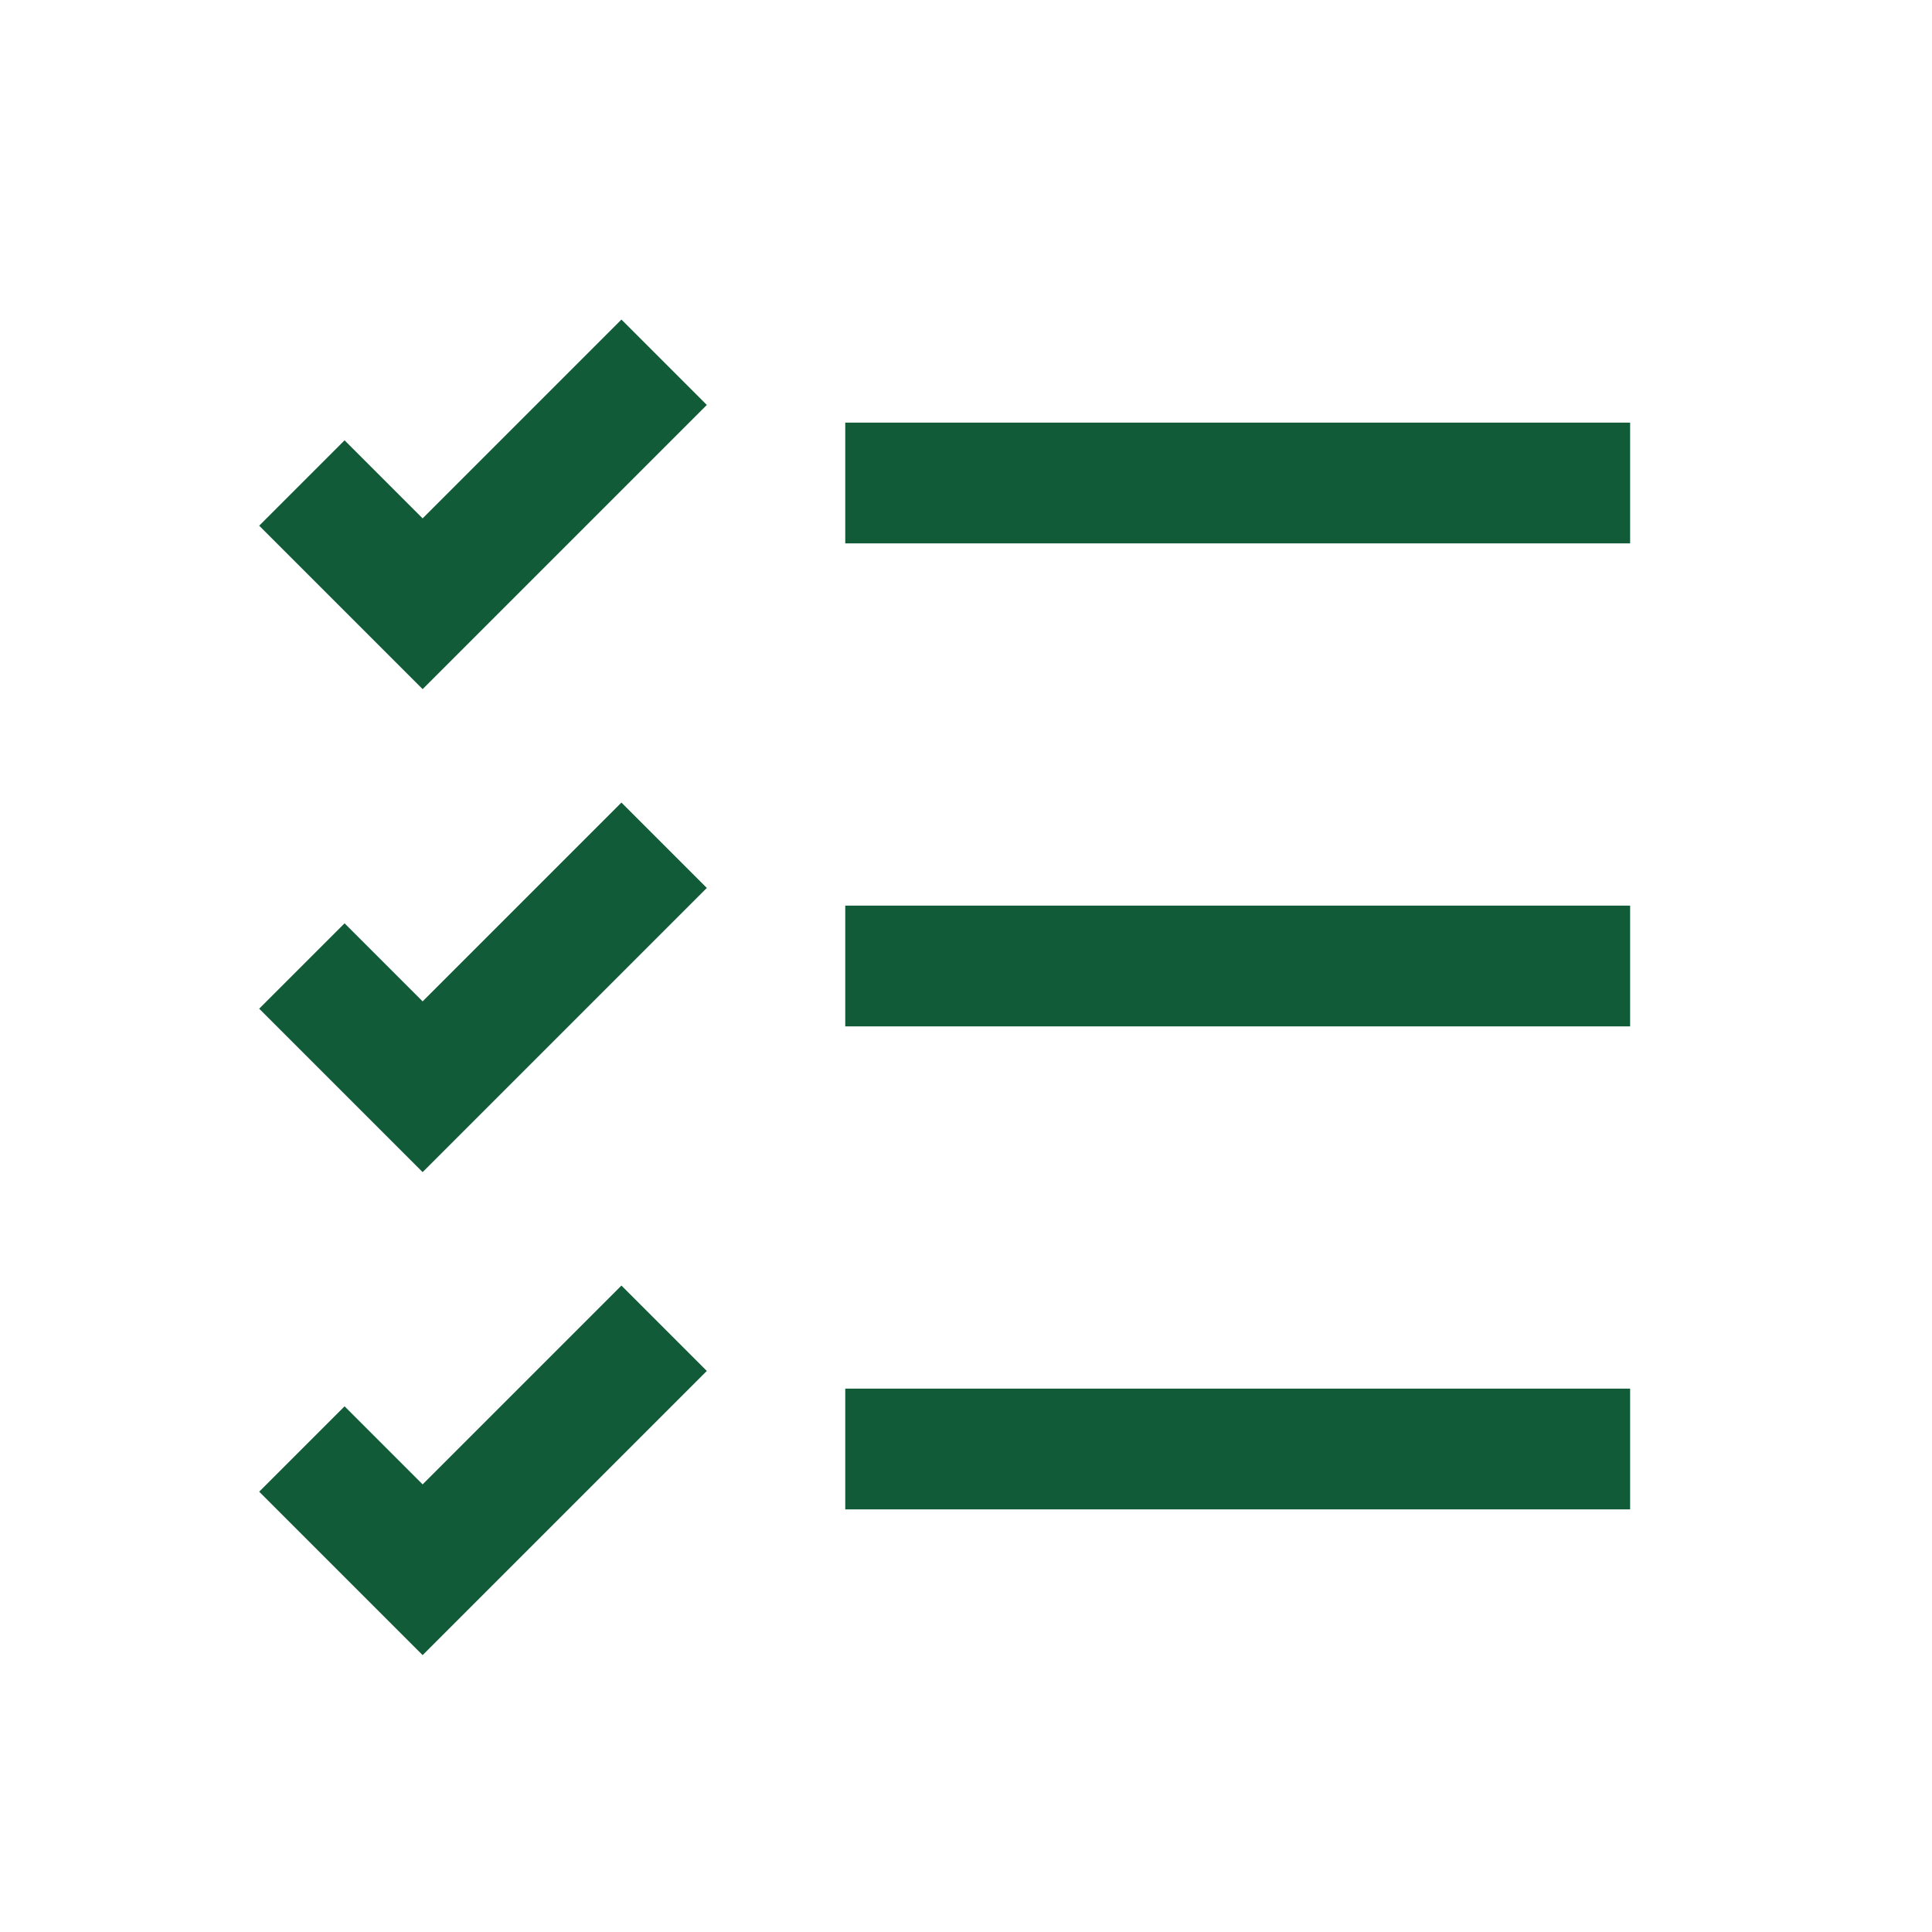
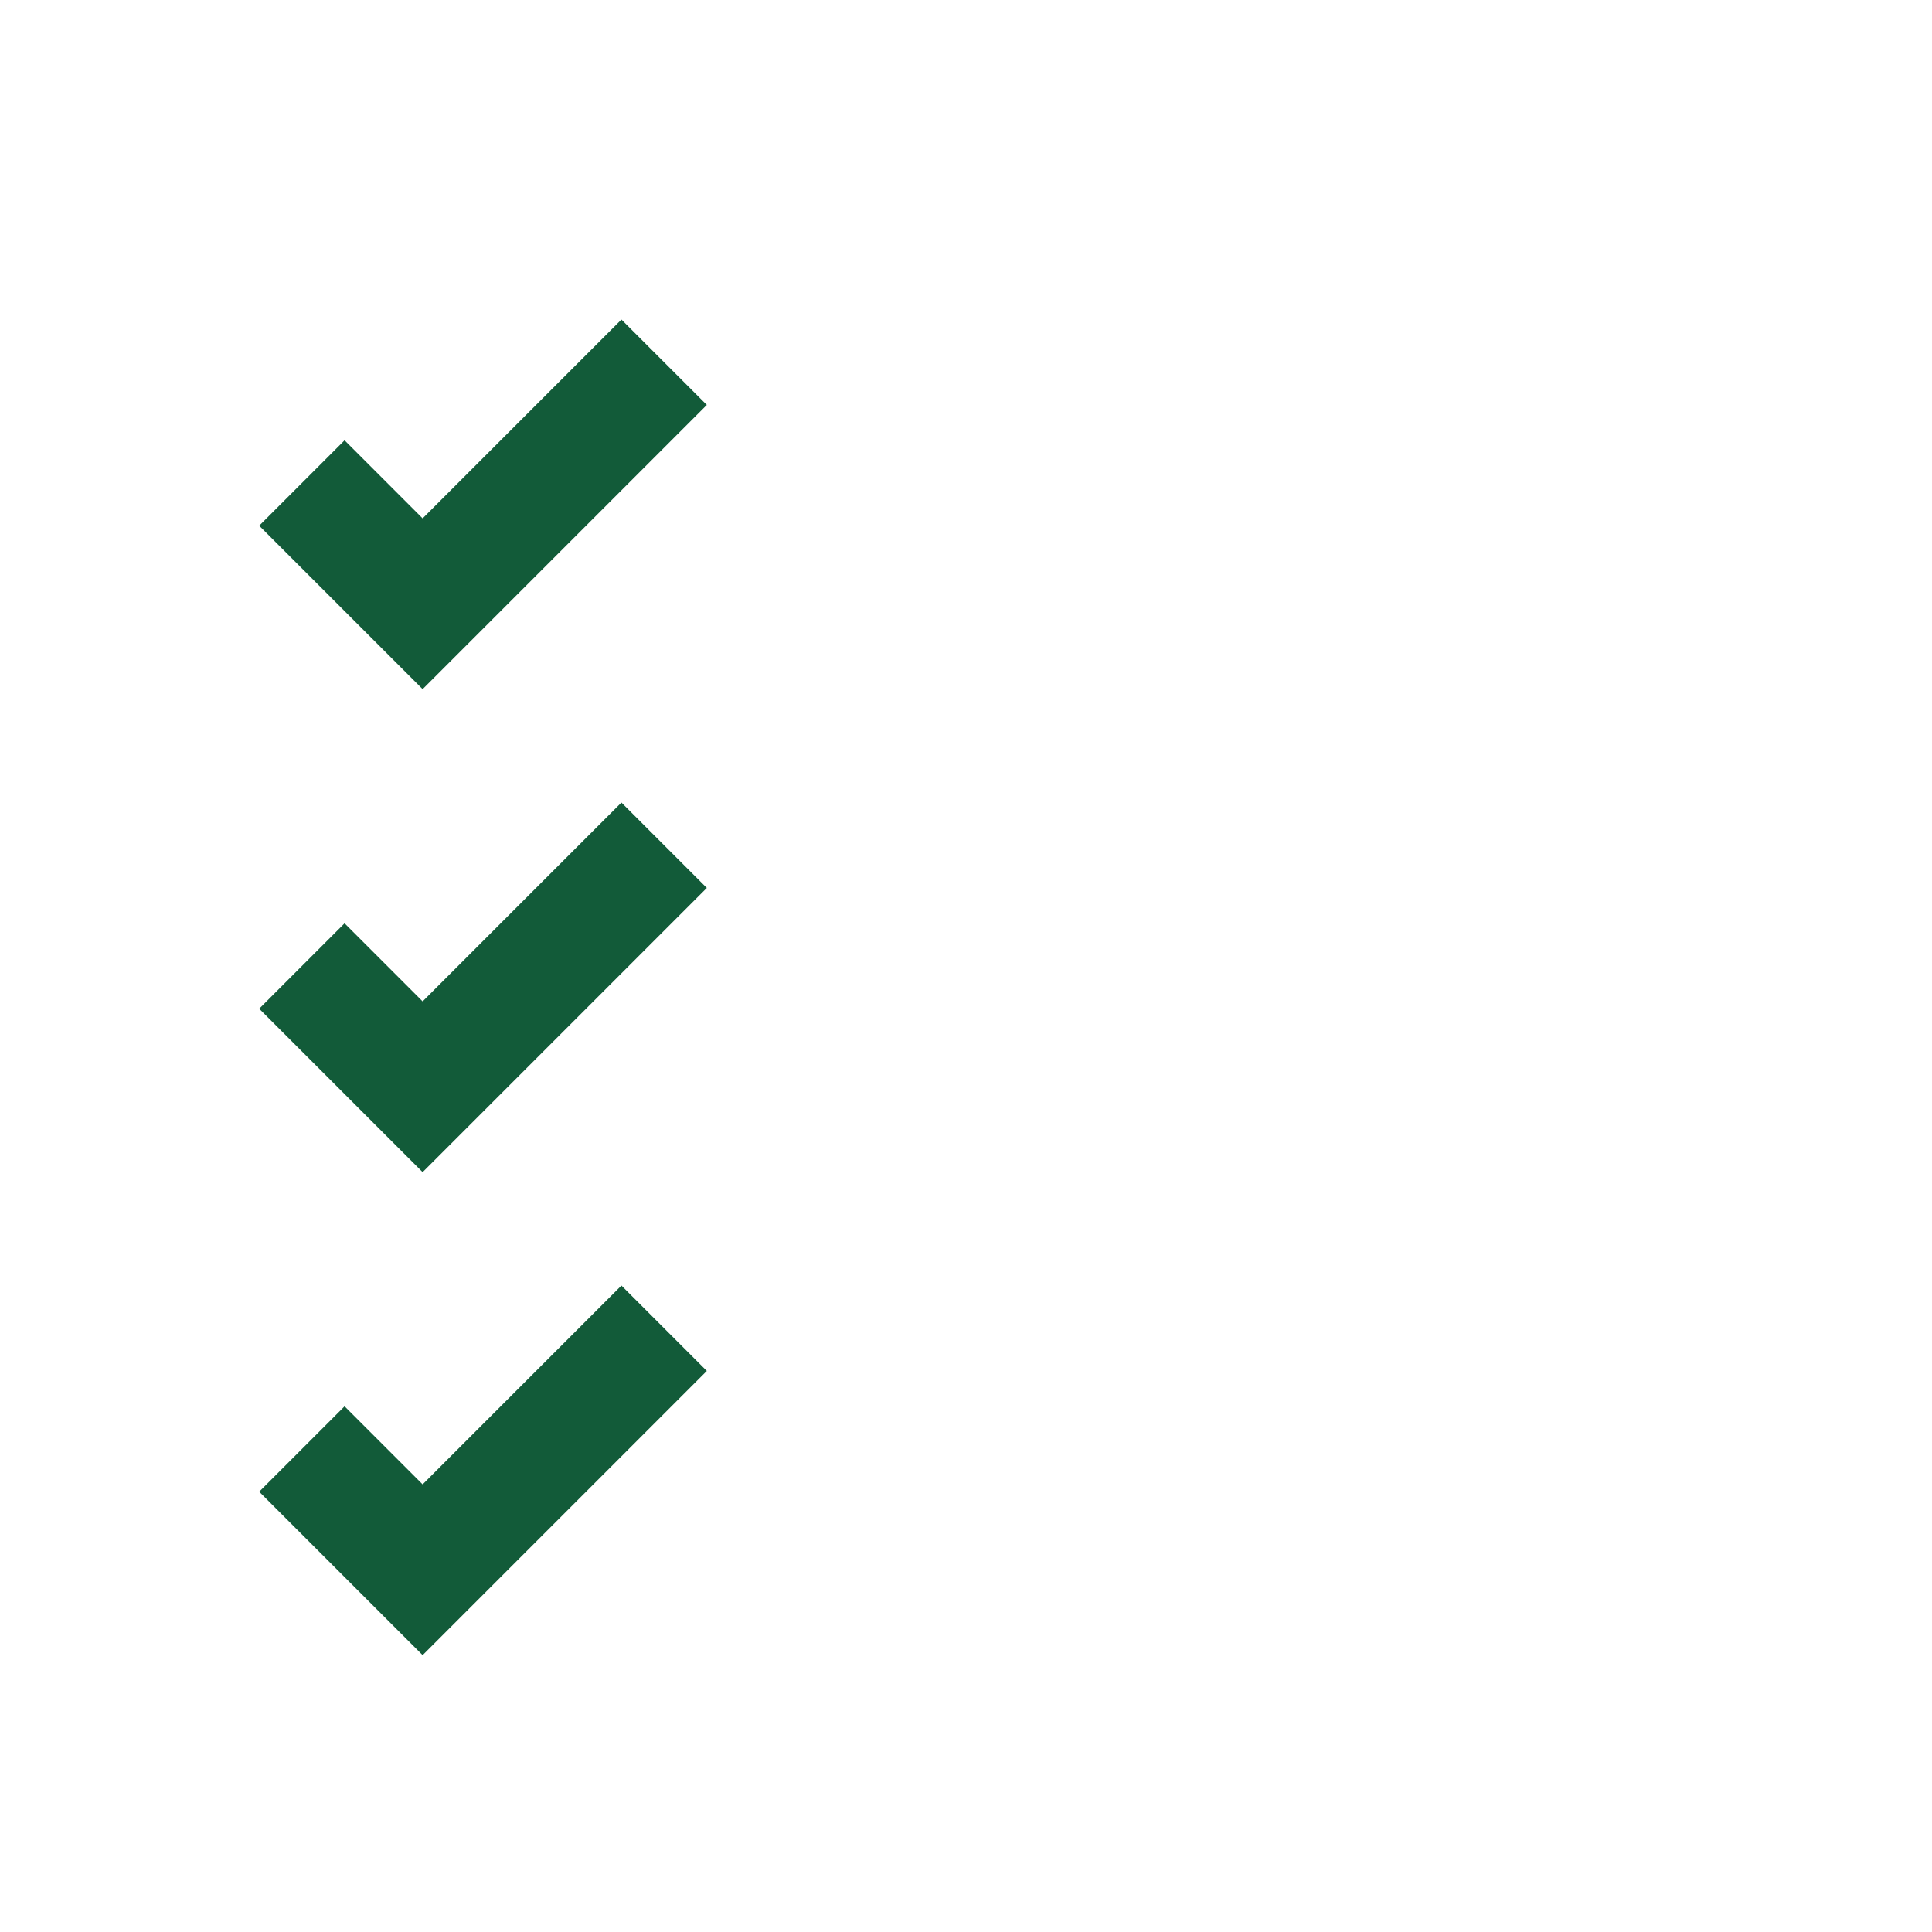
<svg xmlns="http://www.w3.org/2000/svg" width="32" height="32" viewBox="0 0 32 32">
  <g fill="none" stroke="#125B39" stroke-width="2">
-     <path d="M14 8h13M14 16h13M14 24h13" />
    <path d="M5 8l2 2 4-4M5 16l2 2 4-4M5 24l2 2 4-4" />
  </g>
</svg>